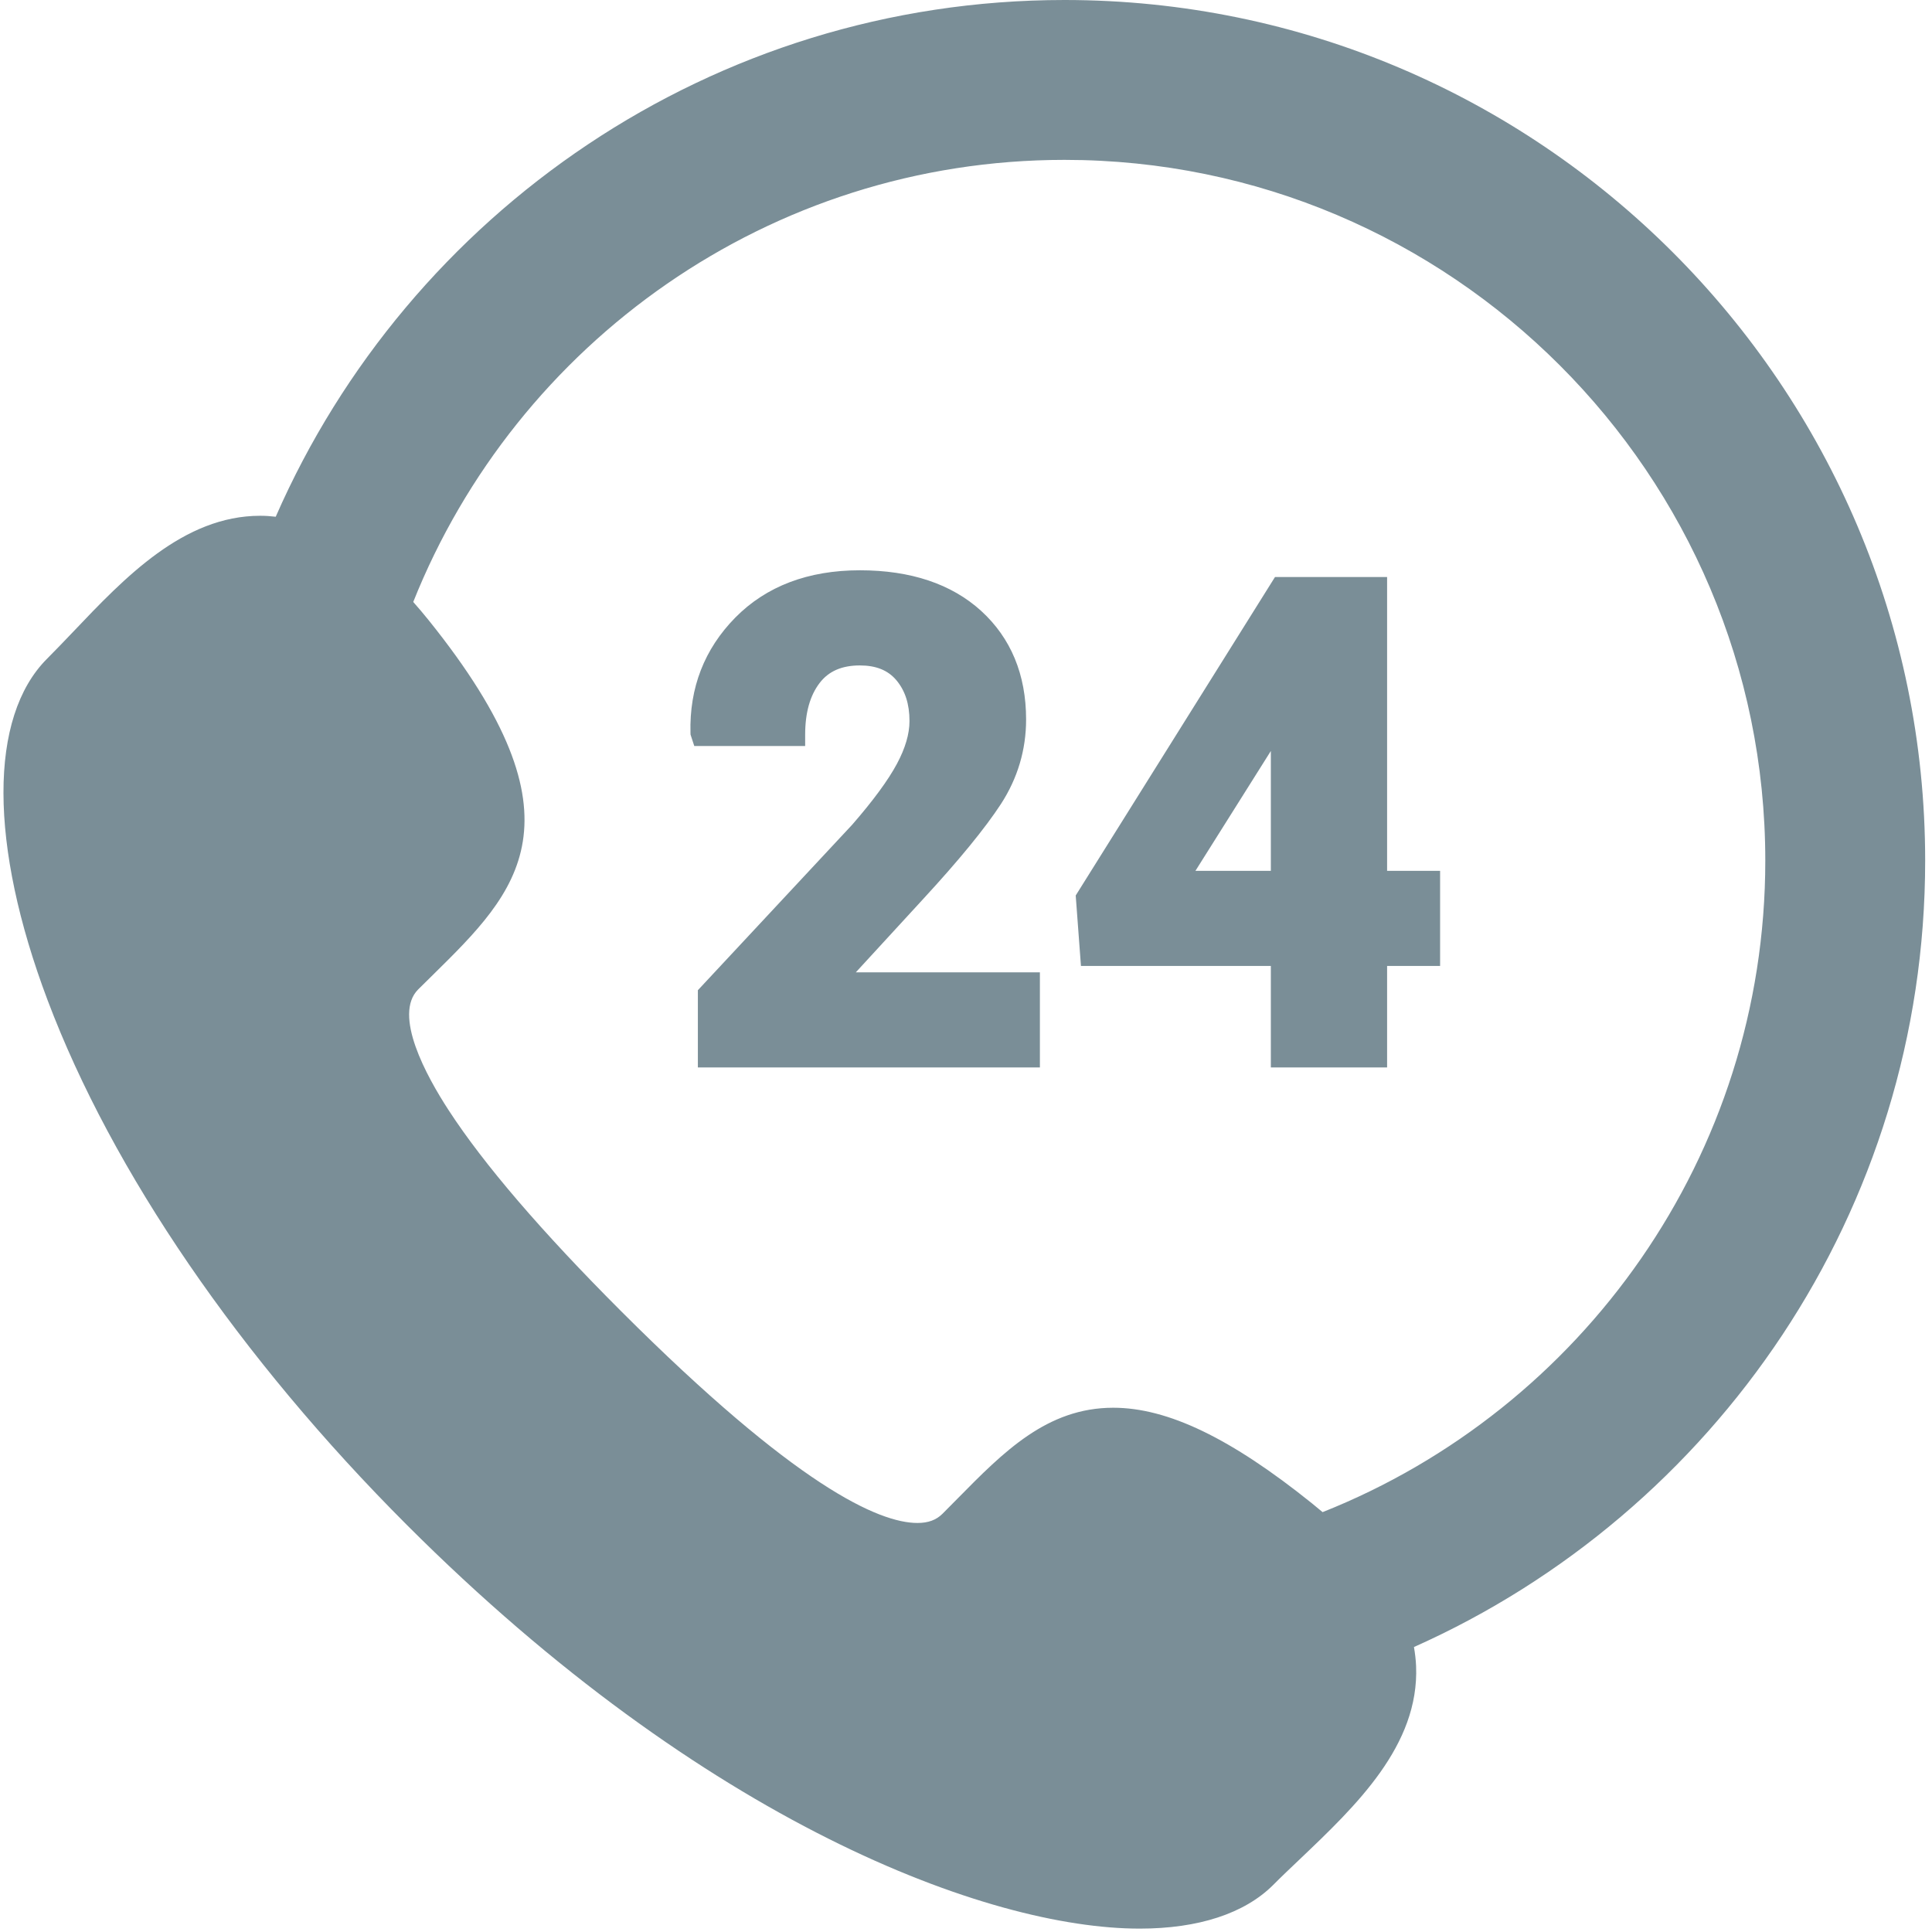
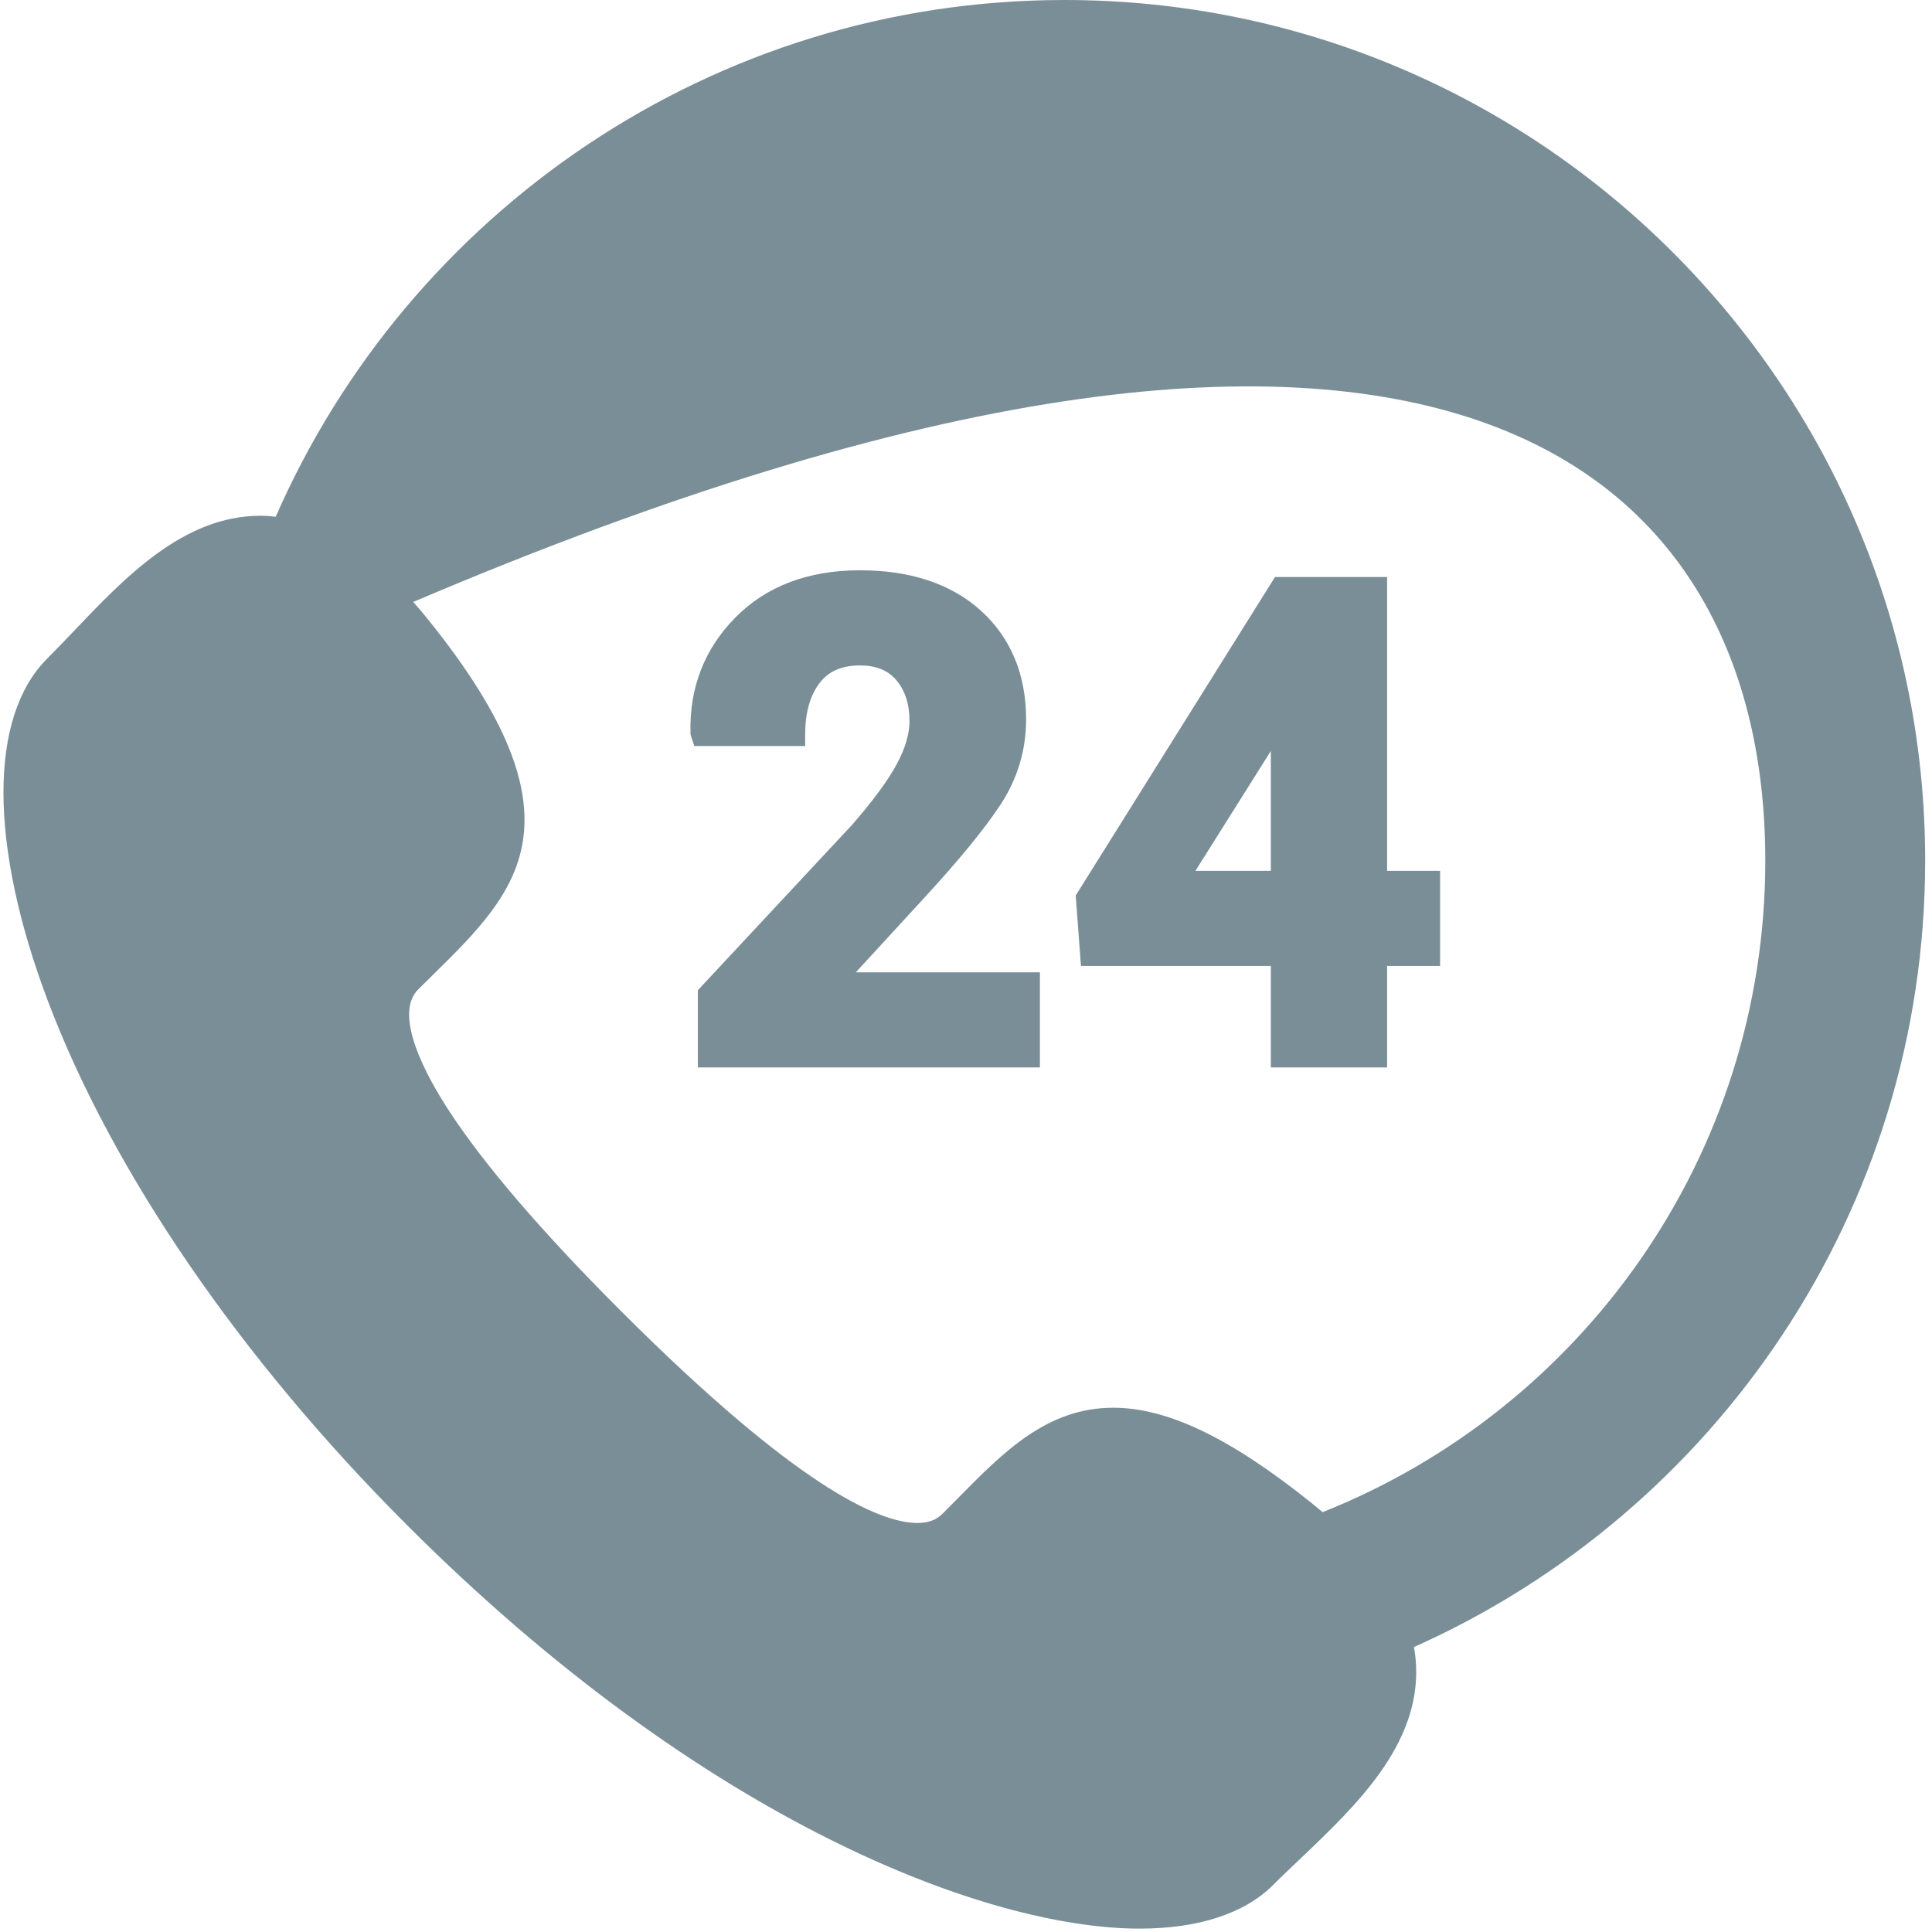
<svg xmlns="http://www.w3.org/2000/svg" width="28px" height="28px" viewBox="0 0 28 28" version="1.1">
  <title>ct_benefit_allday</title>
  <desc>Created with Sketch.</desc>
  <defs />
  <g id="Dịch-vụ" stroke="none" stroke-width="1" fill="none" fill-rule="evenodd">
    <g id="Dịch-vụ---Hosting-Typing" transform="translate(-853, -617)" fill-rule="nonzero" fill="#7A8E97">
      <g id="Group-3" transform="translate(135, 504)">
        <g id="Group" transform="translate(600, 113)">
-           <path d="M145.901,12.473 C145.901,5.595 140.306,0 133.428,0 C128.322,0 123.923,3.085 121.996,7.489 C121.921,7.48 121.846,7.475 121.771,7.475 C120.659,7.475 119.808,8.37 119.057,9.16 C118.926,9.297 118.802,9.427 118.681,9.548 C117.837,10.393 117.84,12.242 118.69,14.496 C119.626,16.978 121.476,19.68 123.898,22.102 C128.215,26.419 132.317,27.951 134.517,27.951 C134.517,27.951 134.517,27.951 134.518,27.951 C135.368,27.951 136.037,27.732 136.451,27.319 C136.572,27.197 136.702,27.074 136.84,26.943 C137.651,26.171 138.571,25.296 138.523,24.145 C138.519,24.053 138.508,23.961 138.492,23.87 C142.853,21.925 145.901,17.548 145.901,12.473 Z M137.168,21.915 C137.117,21.872 137.065,21.829 137.012,21.786 C135.837,20.842 134.923,20.402 134.134,20.402 C133.174,20.402 132.544,21.042 131.876,21.72 C131.806,21.791 131.734,21.864 131.66,21.938 C131.569,22.029 131.453,22.072 131.297,22.072 C131.297,22.072 131.297,22.072 131.297,22.072 C130.738,22.072 129.538,21.539 126.999,19 C125.851,17.852 125.011,16.873 124.502,16.09 C124.179,15.594 123.693,14.707 124.061,14.339 C124.135,14.266 124.207,14.194 124.279,14.124 C125.496,12.925 126.546,11.89 124.212,8.988 C124.138,8.895 124.063,8.808 123.989,8.724 C125.484,4.974 129.151,2.317 133.428,2.317 C139.028,2.317 143.584,6.873 143.584,12.473 C143.584,16.753 140.923,20.423 137.168,21.915 Z M131.375,13.034 C131.897,12.468 132.278,12.003 132.507,11.651 C132.748,11.279 132.871,10.868 132.871,10.427 C132.871,9.777 132.651,9.247 132.219,8.853 C131.79,8.463 131.199,8.265 130.462,8.265 C129.712,8.265 129.105,8.496 128.657,8.95 C128.209,9.405 127.99,9.967 128.007,10.622 L128.008,10.647 L128.062,10.812 L129.669,10.812 L129.669,10.646 C129.669,10.331 129.739,10.08 129.879,9.898 C130.01,9.727 130.201,9.644 130.462,9.644 C130.695,9.644 130.868,9.713 130.99,9.857 C131.118,10.009 131.181,10.203 131.181,10.451 C131.181,10.636 131.12,10.844 131,11.068 C130.873,11.306 130.653,11.605 130.35,11.953 L128.114,14.351 L128.114,15.47 L133.071,15.47 L133.071,14.092 L130.403,14.092 L131.375,13.034 Z M138.104,8.363 L136.478,8.363 L133.59,12.978 L133.666,13.999 L136.418,13.999 L136.418,15.47 L138.103,15.47 L138.103,13.999 L138.871,13.999 L138.871,12.621 L138.103,12.621 L138.103,8.363 L138.104,8.363 Z M135.325,12.621 L136.418,10.884 L136.418,12.621 L135.325,12.621 L135.325,12.621 Z" id="ct_benefit_allday" />
+           <path d="M145.901,12.473 C145.901,5.595 140.306,0 133.428,0 C128.322,0 123.923,3.085 121.996,7.489 C121.921,7.48 121.846,7.475 121.771,7.475 C120.659,7.475 119.808,8.37 119.057,9.16 C118.926,9.297 118.802,9.427 118.681,9.548 C117.837,10.393 117.84,12.242 118.69,14.496 C119.626,16.978 121.476,19.68 123.898,22.102 C128.215,26.419 132.317,27.951 134.517,27.951 C134.517,27.951 134.517,27.951 134.518,27.951 C135.368,27.951 136.037,27.732 136.451,27.319 C136.572,27.197 136.702,27.074 136.84,26.943 C137.651,26.171 138.571,25.296 138.523,24.145 C138.519,24.053 138.508,23.961 138.492,23.87 C142.853,21.925 145.901,17.548 145.901,12.473 Z M137.168,21.915 C137.117,21.872 137.065,21.829 137.012,21.786 C135.837,20.842 134.923,20.402 134.134,20.402 C133.174,20.402 132.544,21.042 131.876,21.72 C131.806,21.791 131.734,21.864 131.66,21.938 C131.569,22.029 131.453,22.072 131.297,22.072 C131.297,22.072 131.297,22.072 131.297,22.072 C130.738,22.072 129.538,21.539 126.999,19 C125.851,17.852 125.011,16.873 124.502,16.09 C124.179,15.594 123.693,14.707 124.061,14.339 C124.135,14.266 124.207,14.194 124.279,14.124 C125.496,12.925 126.546,11.89 124.212,8.988 C124.138,8.895 124.063,8.808 123.989,8.724 C139.028,2.317 143.584,6.873 143.584,12.473 C143.584,16.753 140.923,20.423 137.168,21.915 Z M131.375,13.034 C131.897,12.468 132.278,12.003 132.507,11.651 C132.748,11.279 132.871,10.868 132.871,10.427 C132.871,9.777 132.651,9.247 132.219,8.853 C131.79,8.463 131.199,8.265 130.462,8.265 C129.712,8.265 129.105,8.496 128.657,8.95 C128.209,9.405 127.99,9.967 128.007,10.622 L128.008,10.647 L128.062,10.812 L129.669,10.812 L129.669,10.646 C129.669,10.331 129.739,10.08 129.879,9.898 C130.01,9.727 130.201,9.644 130.462,9.644 C130.695,9.644 130.868,9.713 130.99,9.857 C131.118,10.009 131.181,10.203 131.181,10.451 C131.181,10.636 131.12,10.844 131,11.068 C130.873,11.306 130.653,11.605 130.35,11.953 L128.114,14.351 L128.114,15.47 L133.071,15.47 L133.071,14.092 L130.403,14.092 L131.375,13.034 Z M138.104,8.363 L136.478,8.363 L133.59,12.978 L133.666,13.999 L136.418,13.999 L136.418,15.47 L138.103,15.47 L138.103,13.999 L138.871,13.999 L138.871,12.621 L138.103,12.621 L138.103,8.363 L138.104,8.363 Z M135.325,12.621 L136.418,10.884 L136.418,12.621 L135.325,12.621 L135.325,12.621 Z" id="ct_benefit_allday" />
        </g>
      </g>
    </g>
  </g>
</svg>